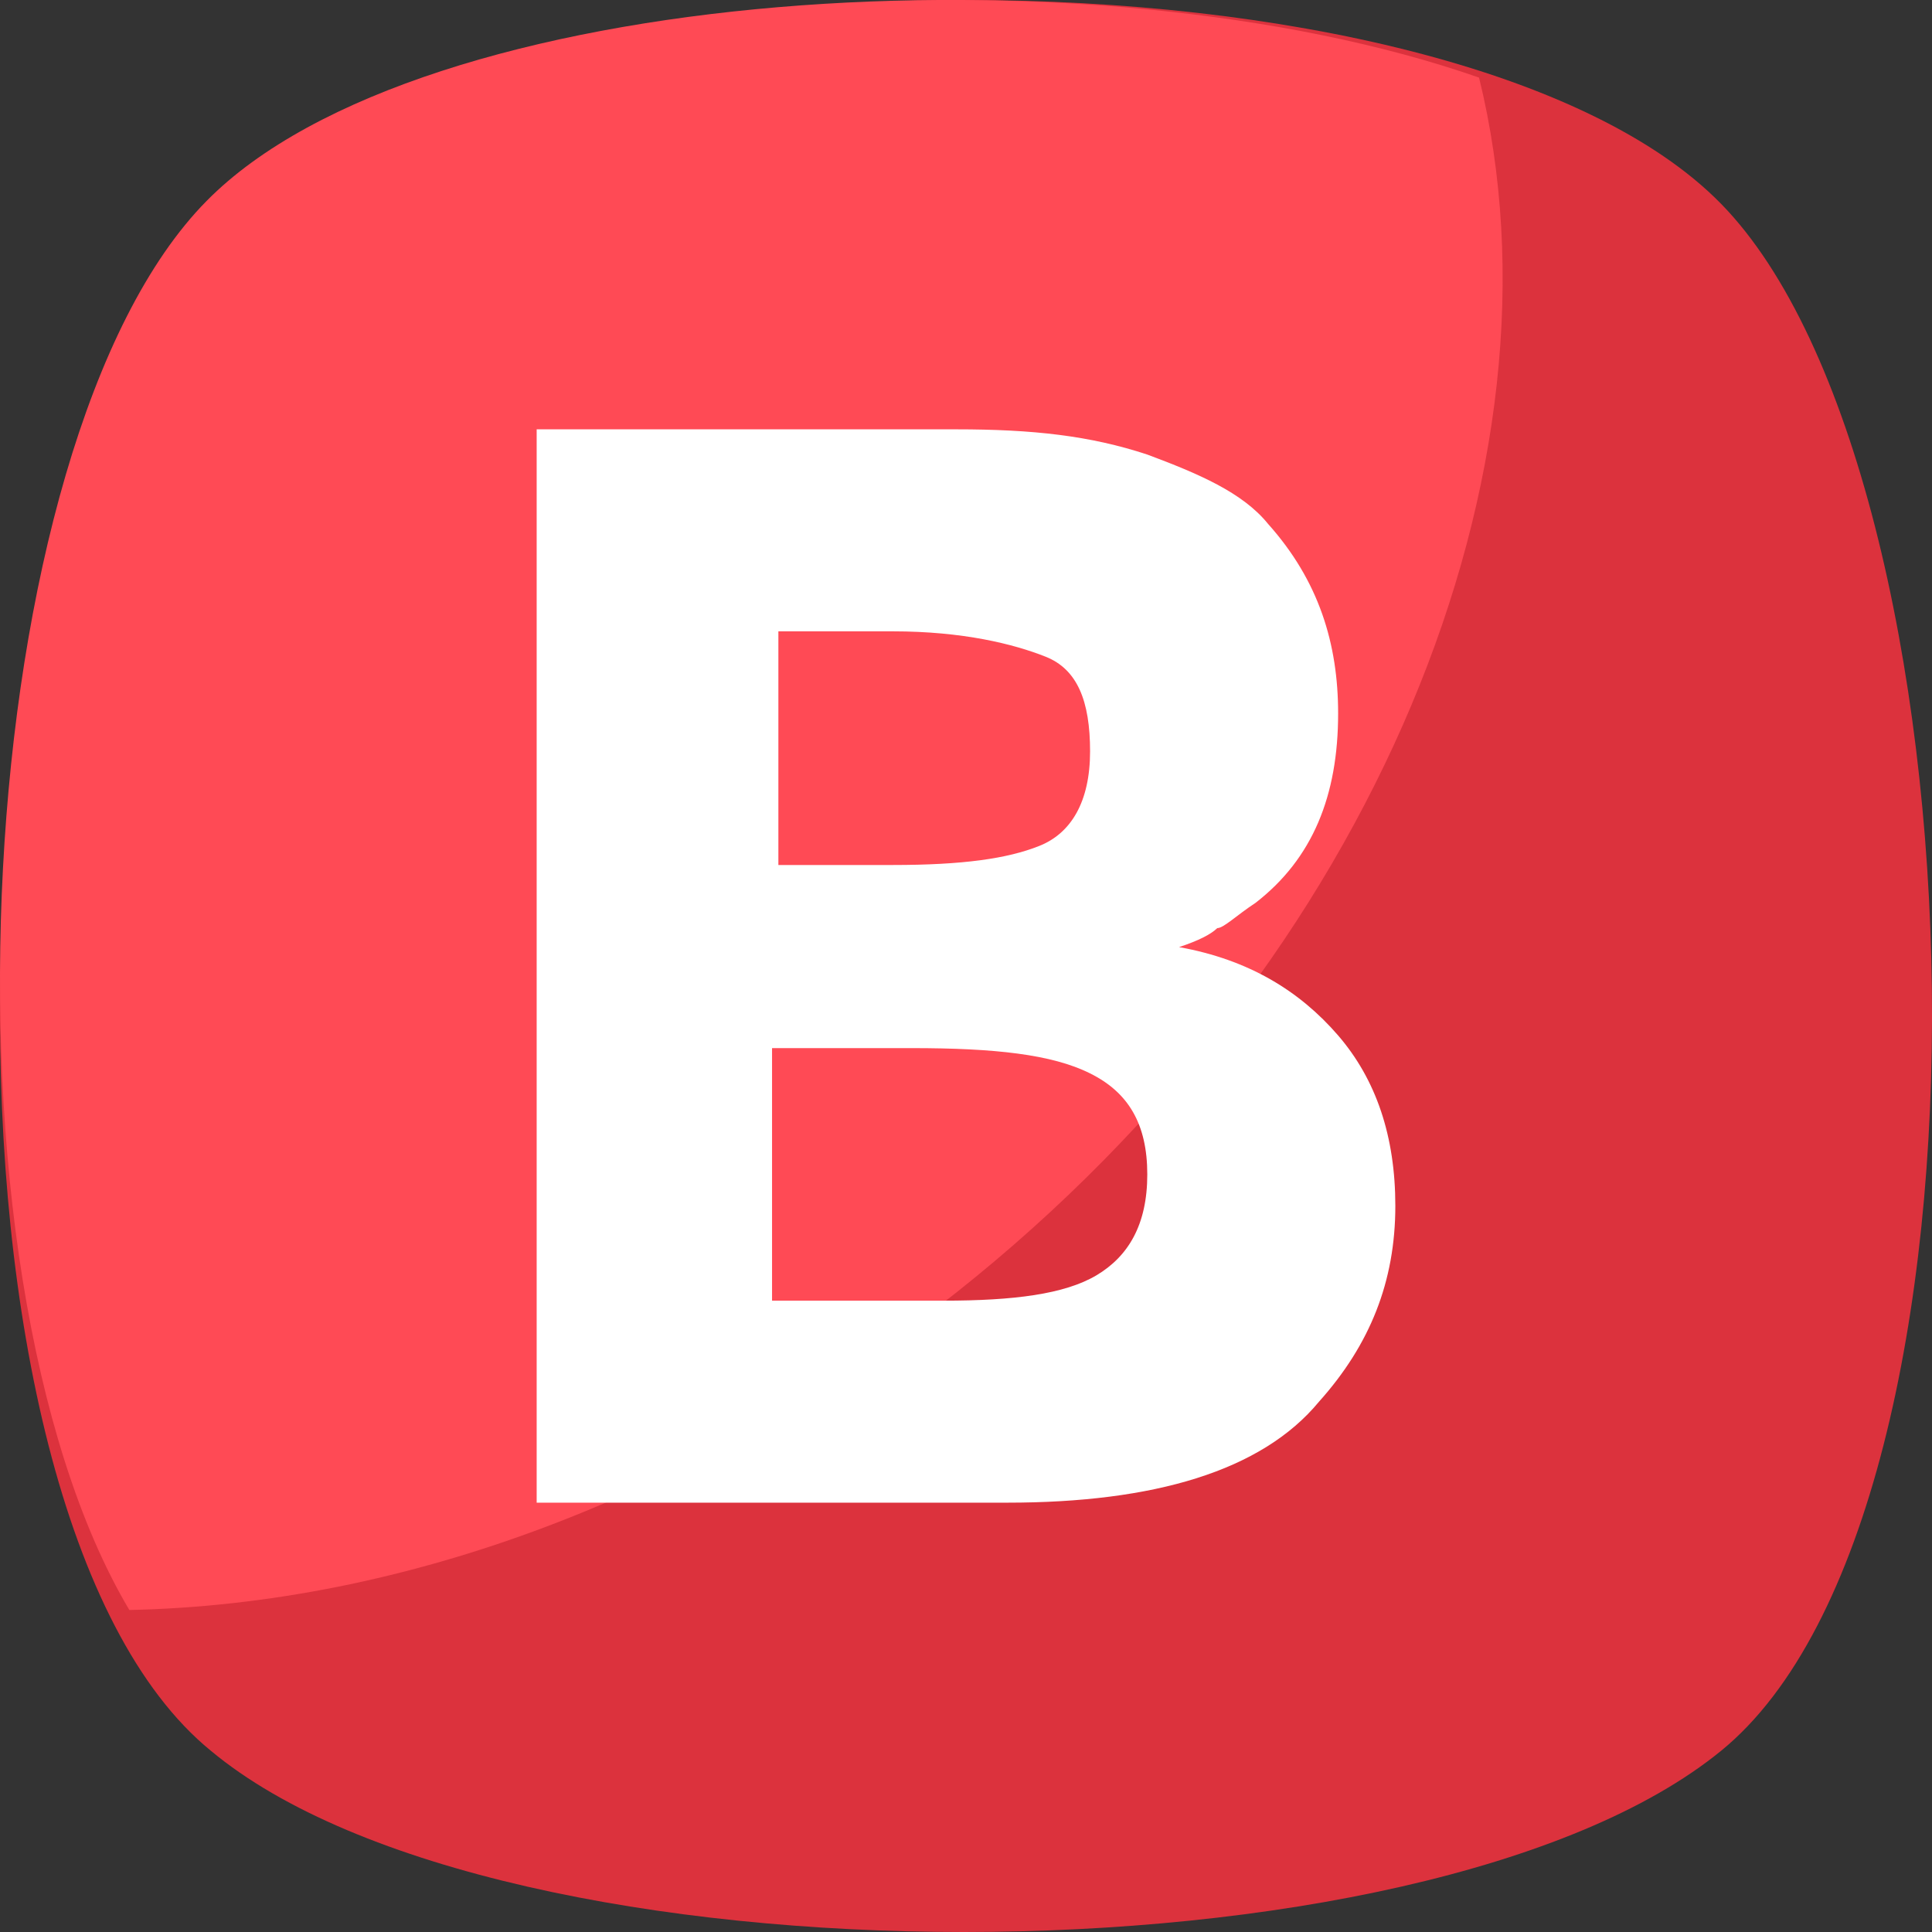
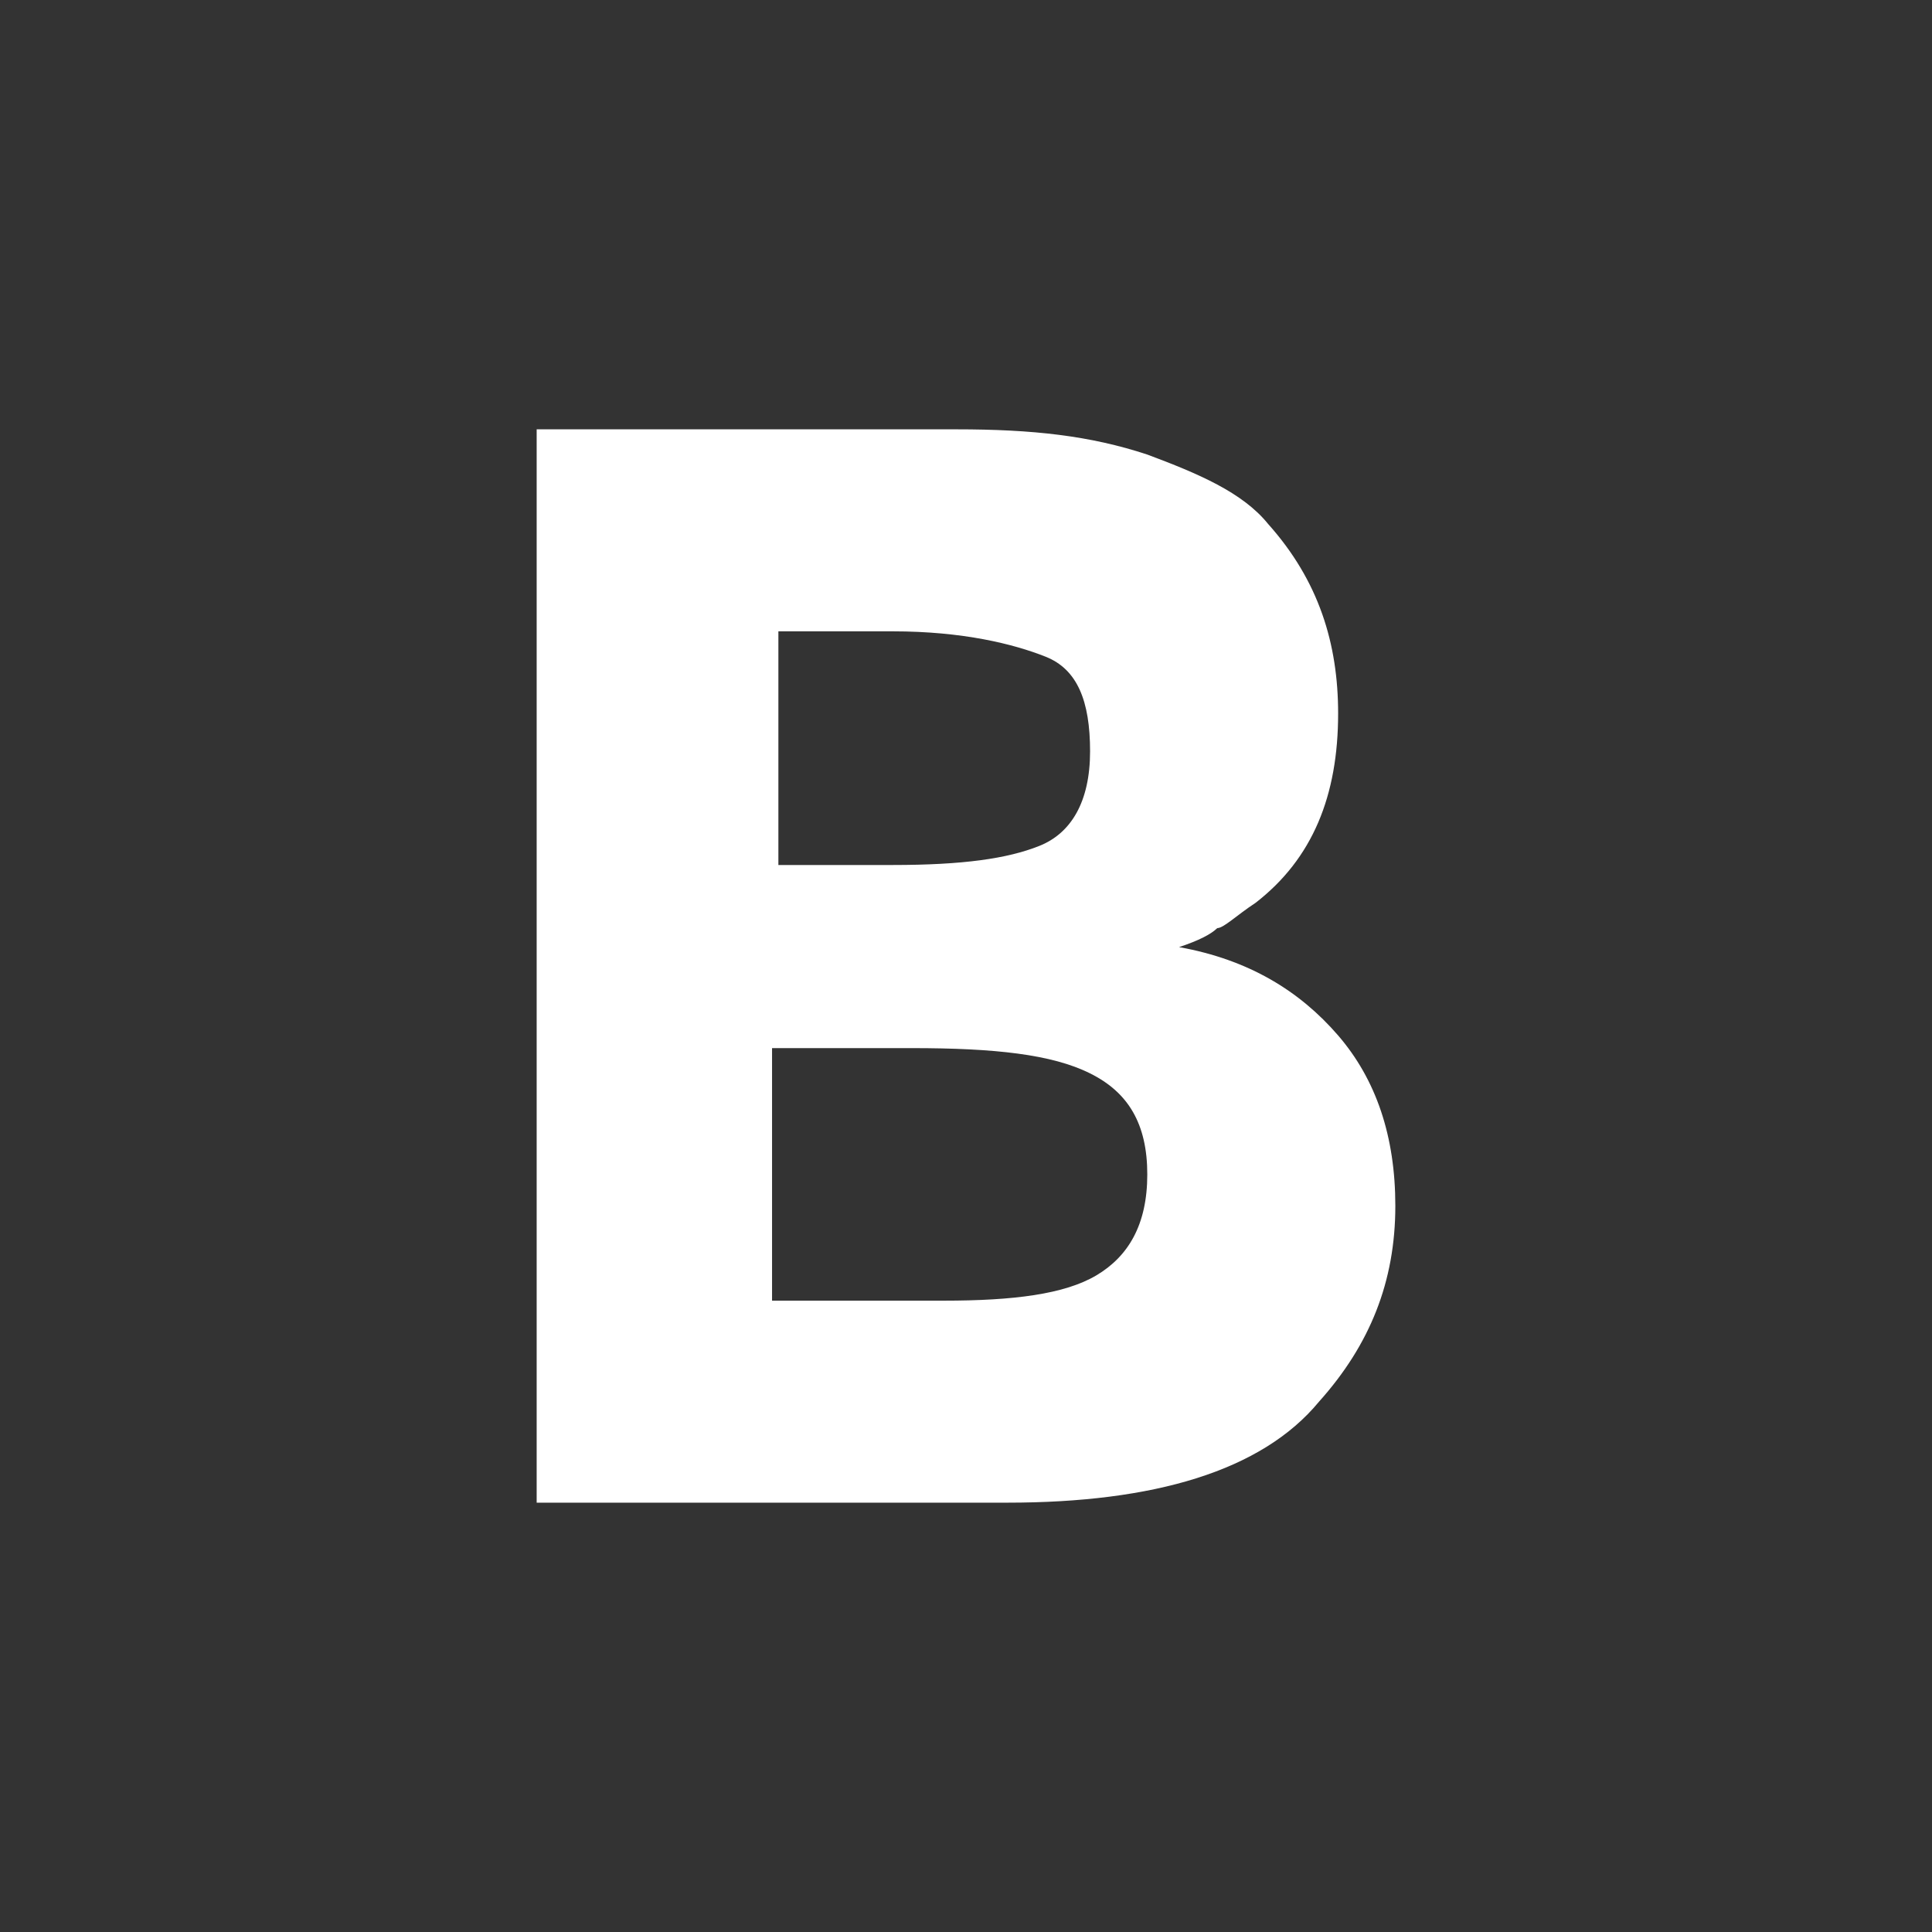
<svg xmlns="http://www.w3.org/2000/svg" width="18" height="18" fill="none" viewBox="0 0 18 18">
  <rect x="0" y="0" width="18" height="18" fill="#333333" stroke="none" />
-   <path fill="#DC323D" d="M16.036 16.311c-2.758 2.252-11.37 2.252-14.072 0C-.794 14.06-.512 4.433 1.964 1.9 4.441-.633 13.56-.633 16.036 1.9c2.476 2.533 2.758 12.16 0 14.411z" />
-   <path fill="#FF4A55" d="M8.905 12.046c-2.437 1.915-5.152 2.9-7.7 2.954-1.883-3.173-1.496-10.885.72-13.128C3.92-.152 10.18-.535 13.78.723c.886 3.61-.941 8.205-4.875 11.323z" />
  <path fill="#fff" d="M9.385 14H5V4h3.911c.711 0 1.245.059 1.778.235.474.177.889.353 1.126.647.474.53.652 1.118.652 1.765 0 .765-.237 1.353-.77 1.765-.178.117-.297.235-.356.235-.06.059-.178.118-.356.177.652.117 1.126.411 1.482.823.355.412.533.941.533 1.588 0 .706-.237 1.295-.711 1.824-.534.647-1.54.941-2.904.941zM7.252 8.059h1.066c.652 0 1.067-.059 1.363-.177.297-.117.475-.411.475-.882 0-.47-.119-.765-.415-.882-.297-.118-.77-.236-1.423-.236H7.252V8.06zm0 4.059h1.54c.652 0 1.126-.06 1.423-.236.296-.176.474-.47.474-.94 0-.472-.178-.766-.534-.942-.355-.177-.888-.235-1.659-.235H7.193v2.353h.059z" />
</svg>